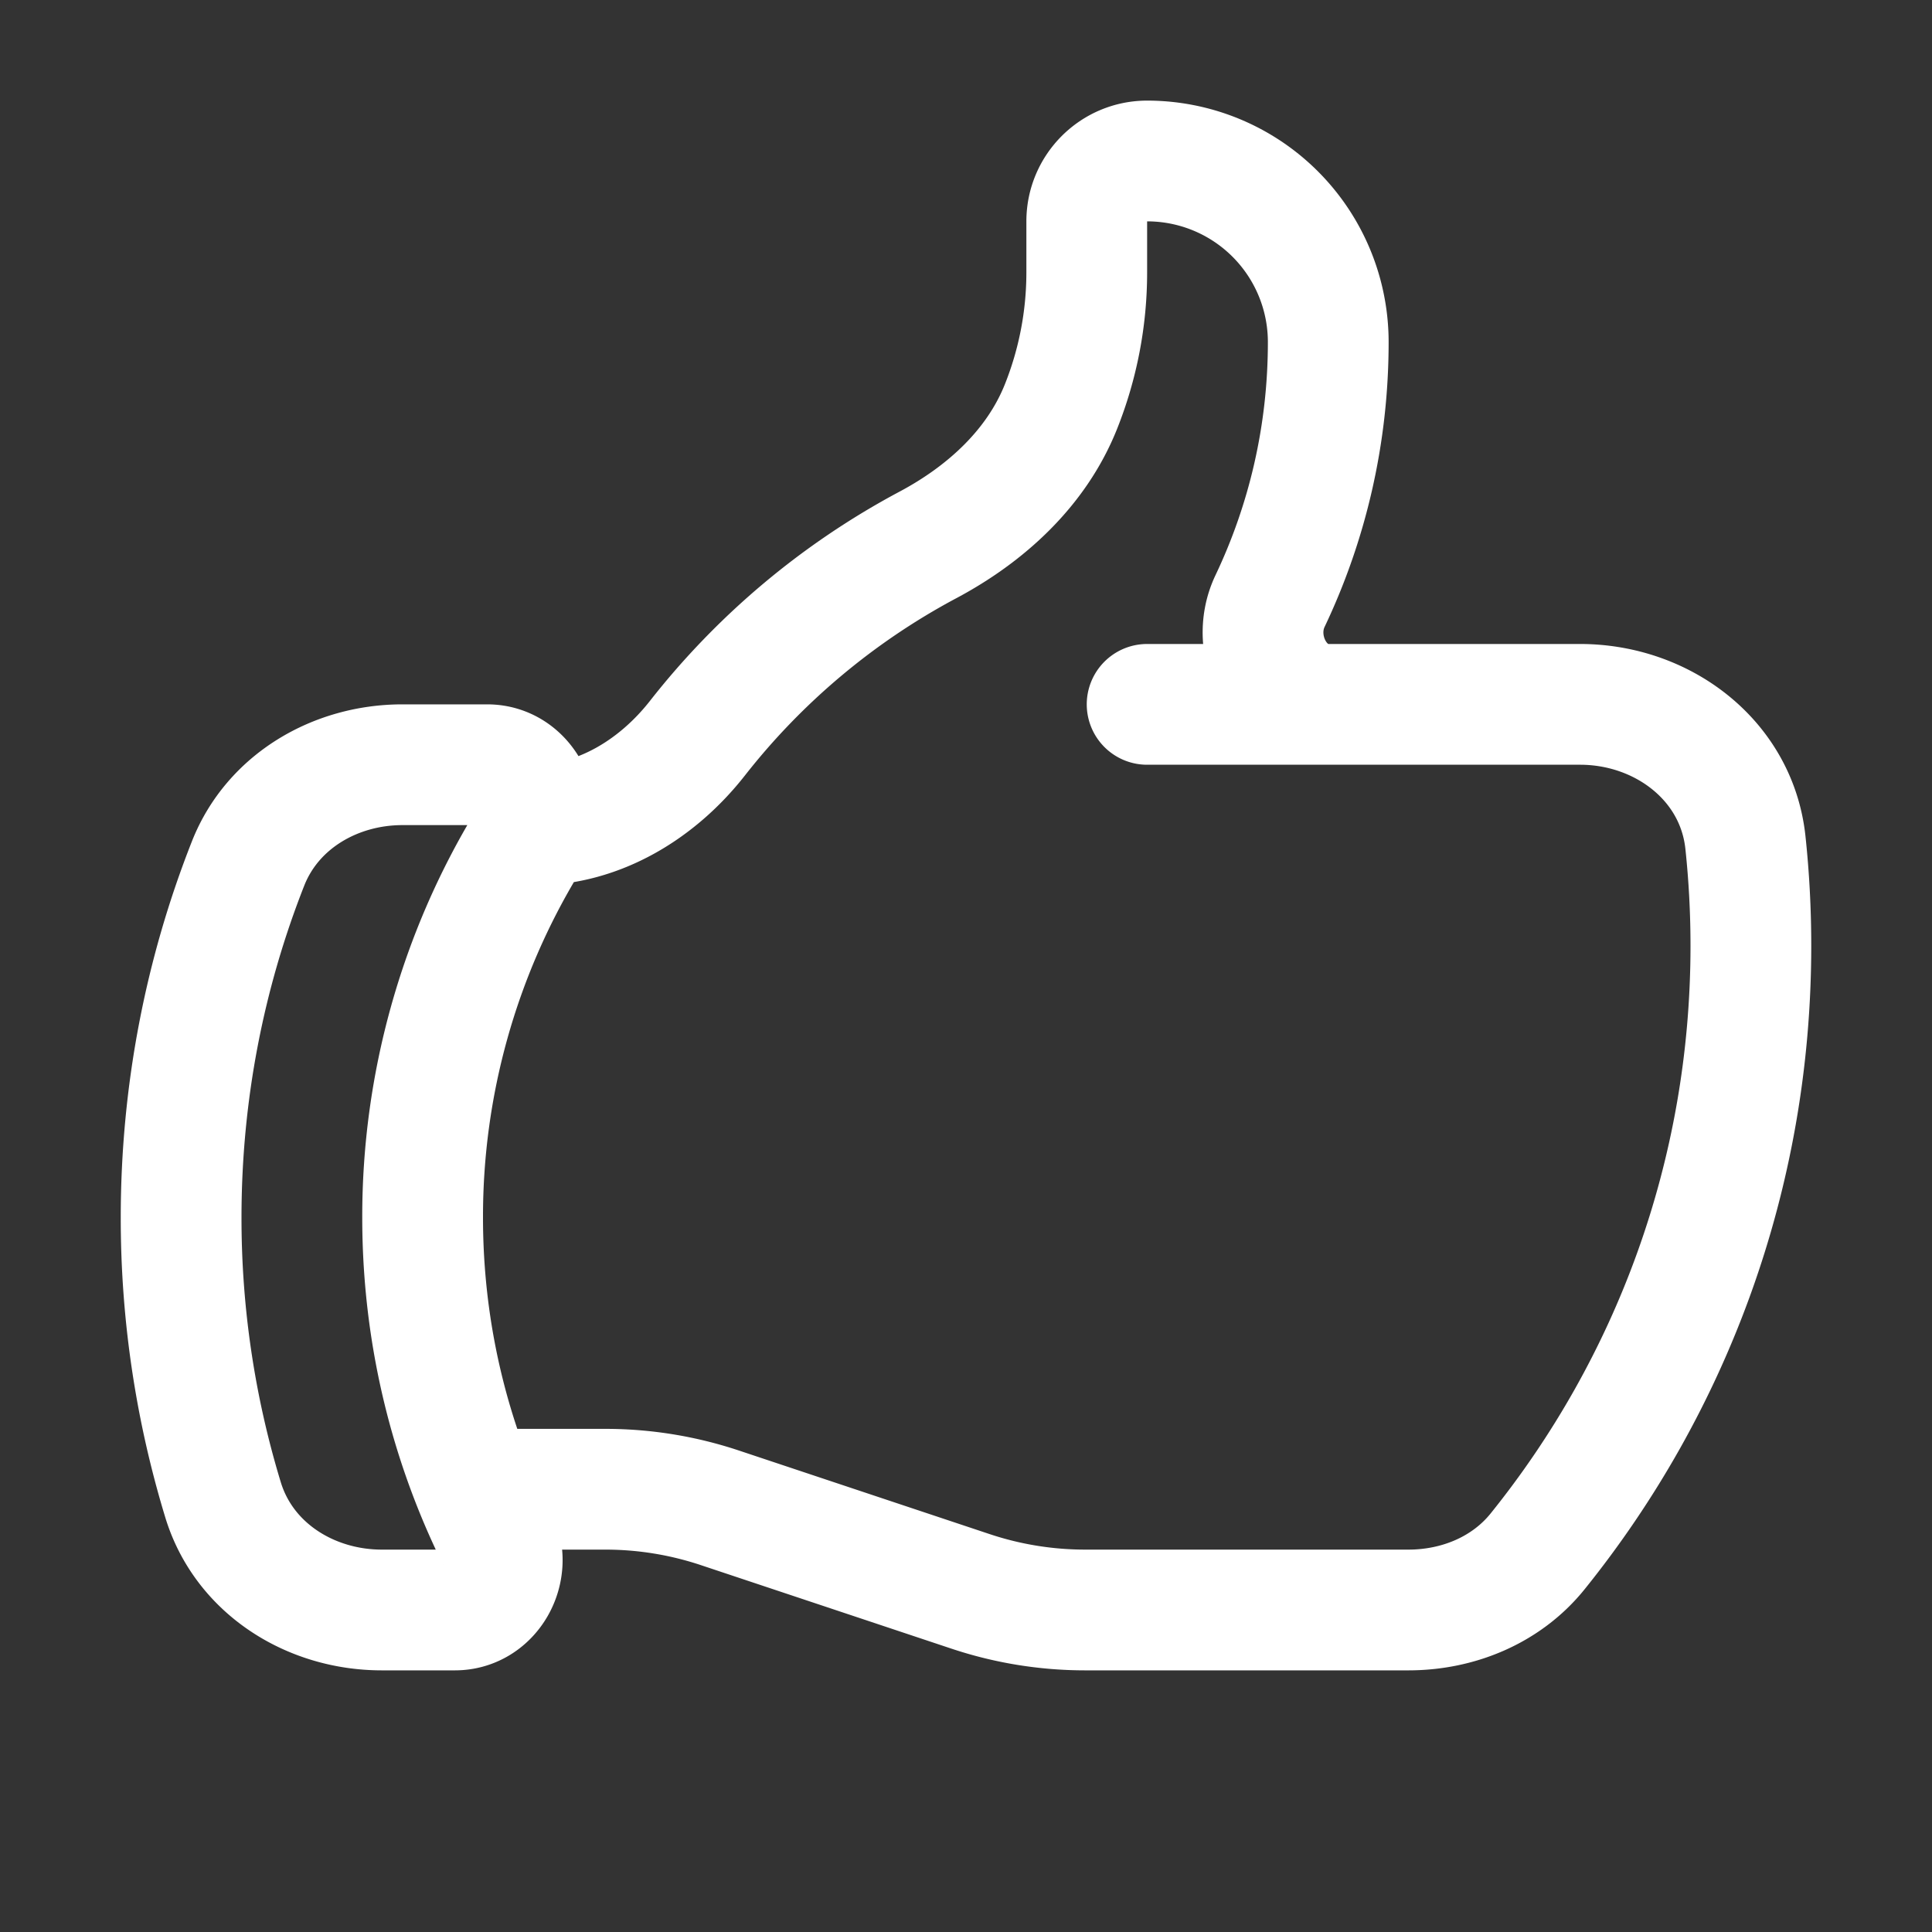
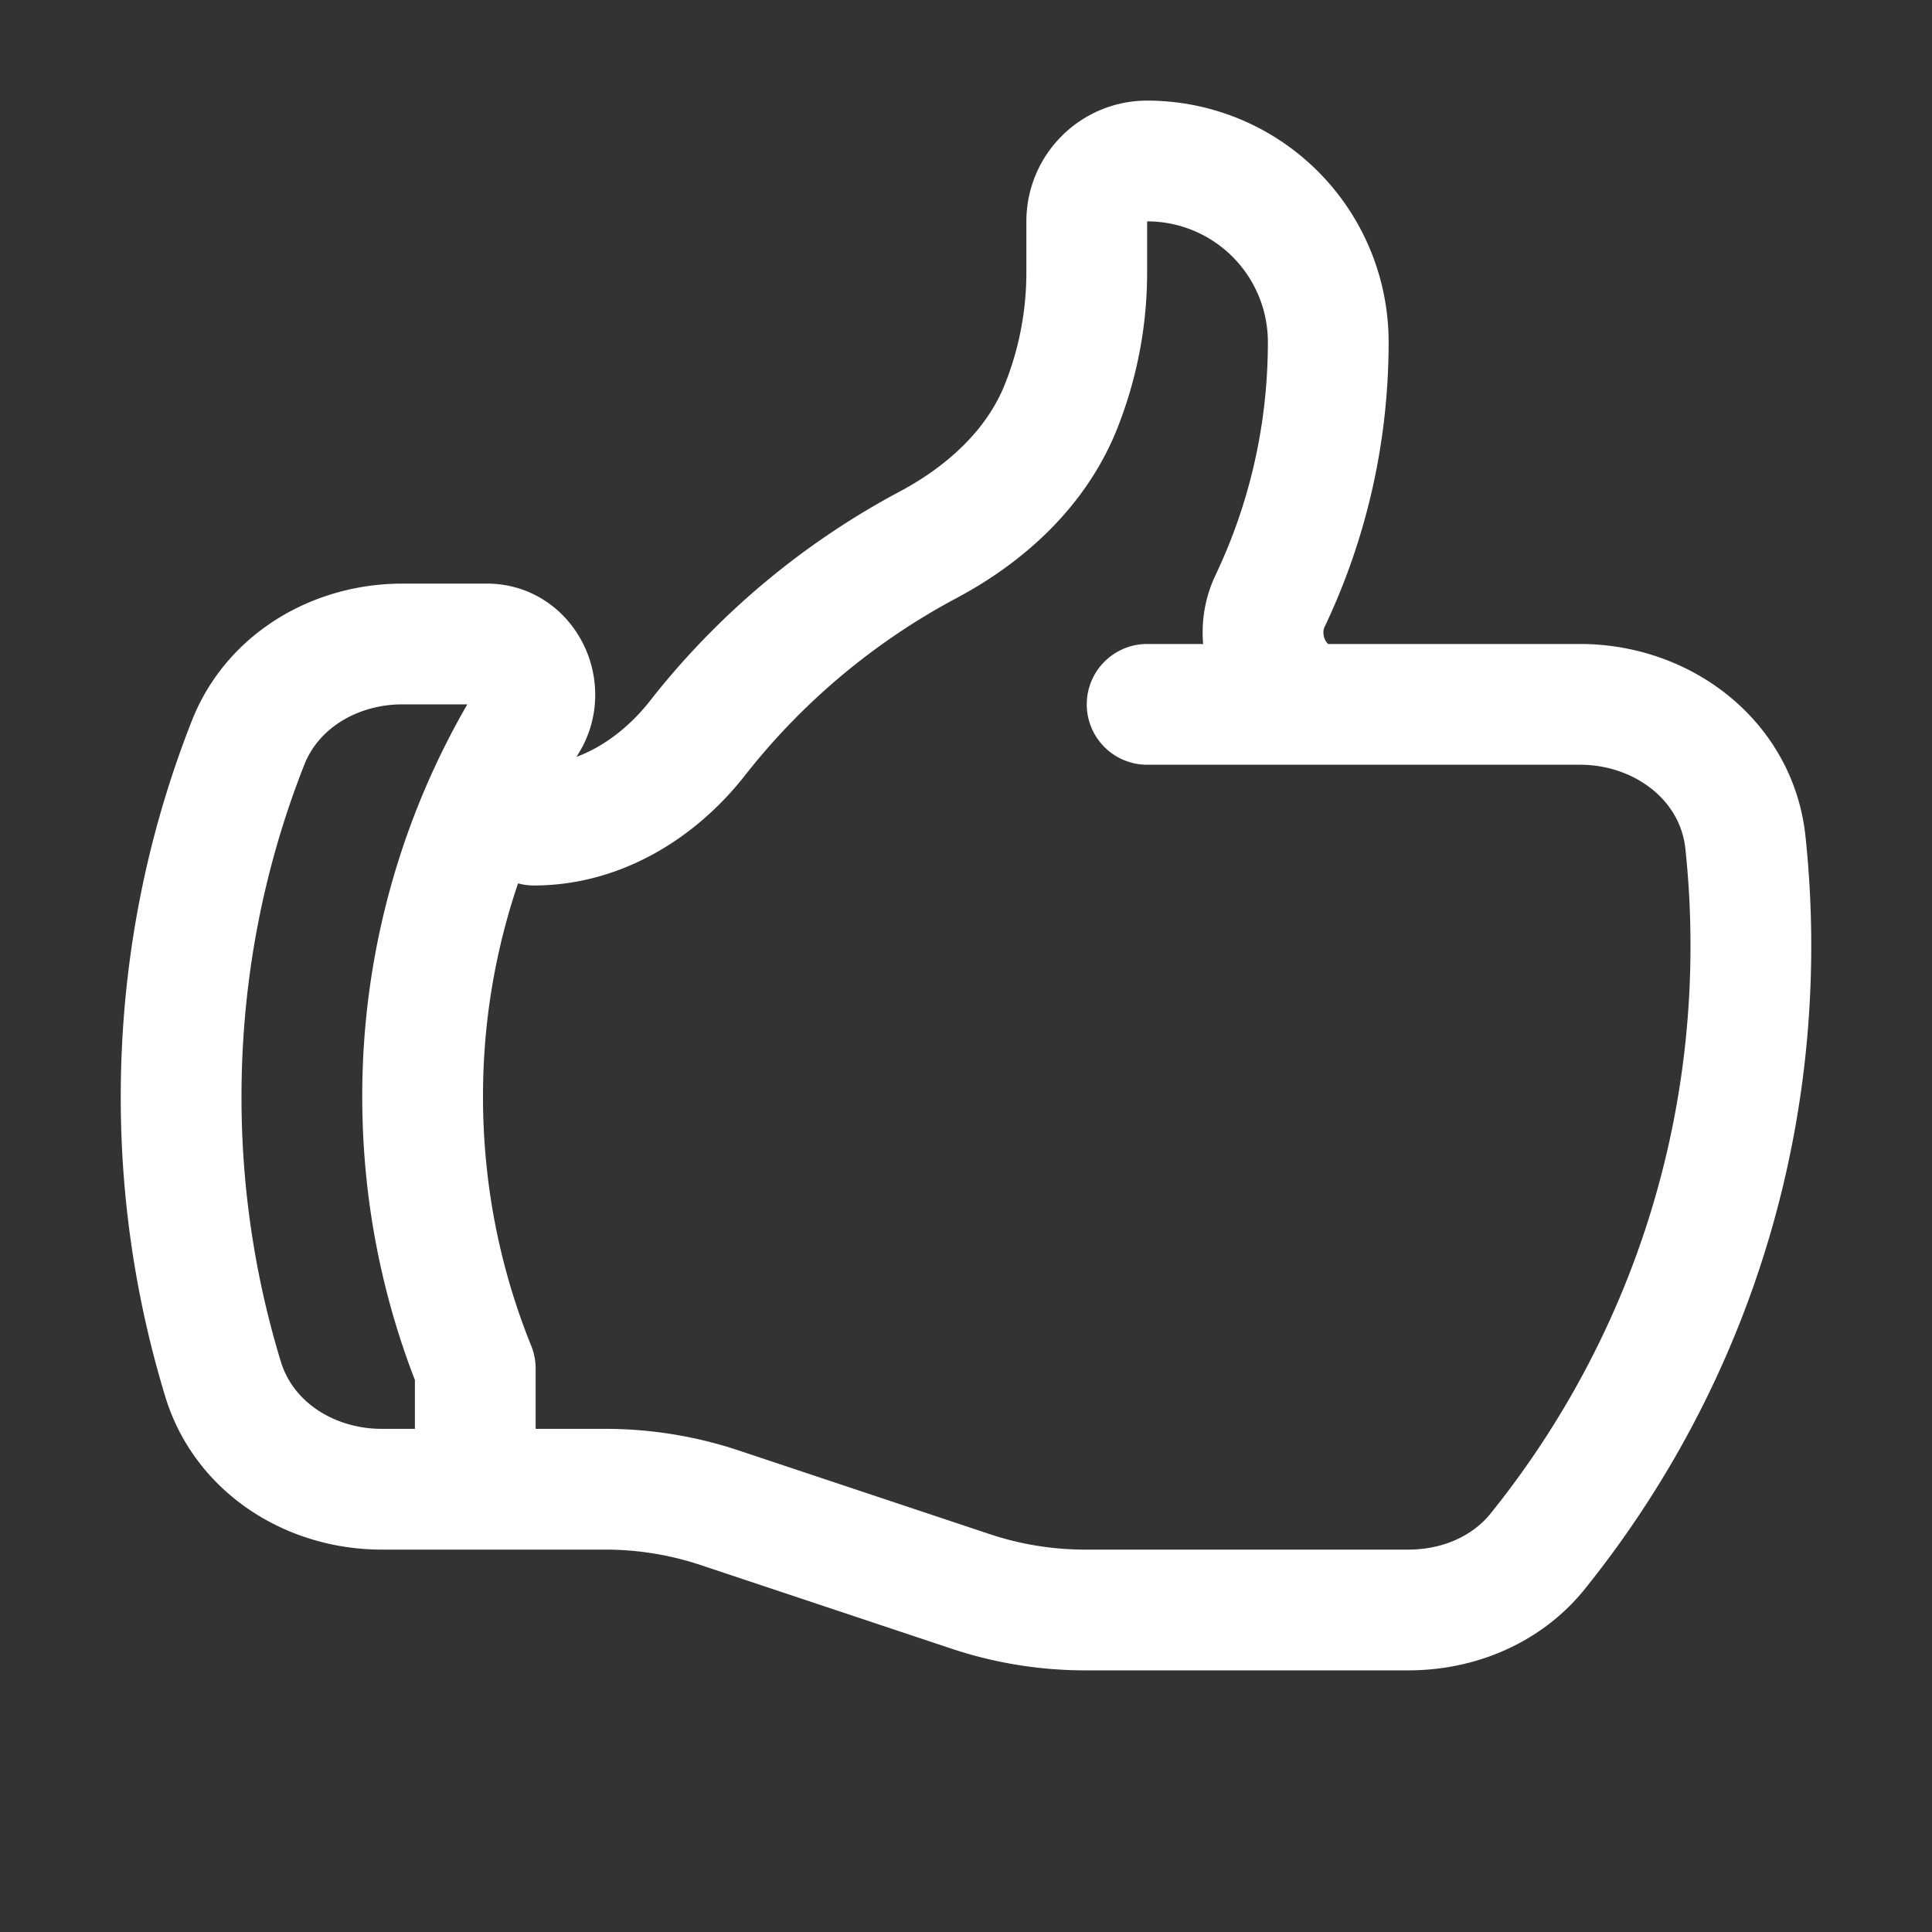
<svg xmlns="http://www.w3.org/2000/svg" viewBox="0 0 40 40" fill="none">
  <rect x="0" y="0" width="40" height="40" fill="#333333" stroke="none" />
-   <path stroke="#ffffff" stroke-linecap="round" stroke-linejoin="round" stroke-width="2.5" d="M11.054 17.083c1.344 0 2.557-.743 3.386-1.8a15.066 15.066 0 014.77-4c1.203-.64 2.247-1.593 2.754-2.859A7.501 7.501 0 0022.5 5.64V4.583c0-.69.56-1.25 1.25-1.25a3.75 3.75 0 013.75 3.75c0 1.92-.433 3.738-1.206 5.363-.442.93.179 2.137 1.21 2.137m0 0h5.209c1.71 0 3.242 1.157 3.424 2.858.075.704.113 1.419.113 2.142 0 4.746-1.653 9.106-4.415 12.536-.646.802-1.645 1.214-2.675 1.214h-6.693c-.806 0-1.607-.13-2.372-.385l-5.19-1.73a7.5 7.5 0 00-2.372-.385H9.84m17.663-16.25H23.75M9.84 30.833c.138.341.289.676.45 1.004.329.666-.13 1.496-.872 1.496H7.905c-1.481 0-2.855-.863-3.287-2.28a19.997 19.997 0 01-.868-5.845c0-2.587.491-5.06 1.386-7.33.508-1.29 1.81-2.045 3.196-2.045h1.755c.786 0 1.242.927.834 1.6a14.93 14.93 0 00-2.171 7.775c0 1.99.387 3.888 1.09 5.625z" />
+   <path stroke="#ffffff" stroke-linecap="round" stroke-linejoin="round" stroke-width="2.5" d="M11.054 17.083c1.344 0 2.557-.743 3.386-1.8a15.066 15.066 0 014.77-4c1.203-.64 2.247-1.593 2.754-2.859A7.501 7.501 0 0022.5 5.64V4.583c0-.69.56-1.25 1.25-1.25a3.75 3.75 0 013.75 3.75c0 1.92-.433 3.738-1.206 5.363-.442.93.179 2.137 1.21 2.137m0 0h5.209c1.71 0 3.242 1.157 3.424 2.858.075.704.113 1.419.113 2.142 0 4.746-1.653 9.106-4.415 12.536-.646.802-1.645 1.214-2.675 1.214h-6.693c-.806 0-1.607-.13-2.372-.385l-5.19-1.73a7.5 7.5 0 00-2.372-.385H9.84m17.663-16.25H23.75M9.84 30.833H7.905c-1.481 0-2.855-.863-3.287-2.28a19.997 19.997 0 01-.868-5.845c0-2.587.491-5.06 1.386-7.33.508-1.29 1.81-2.045 3.196-2.045h1.755c.786 0 1.242.927.834 1.6a14.93 14.93 0 00-2.171 7.775c0 1.99.387 3.888 1.09 5.625z" />
</svg>